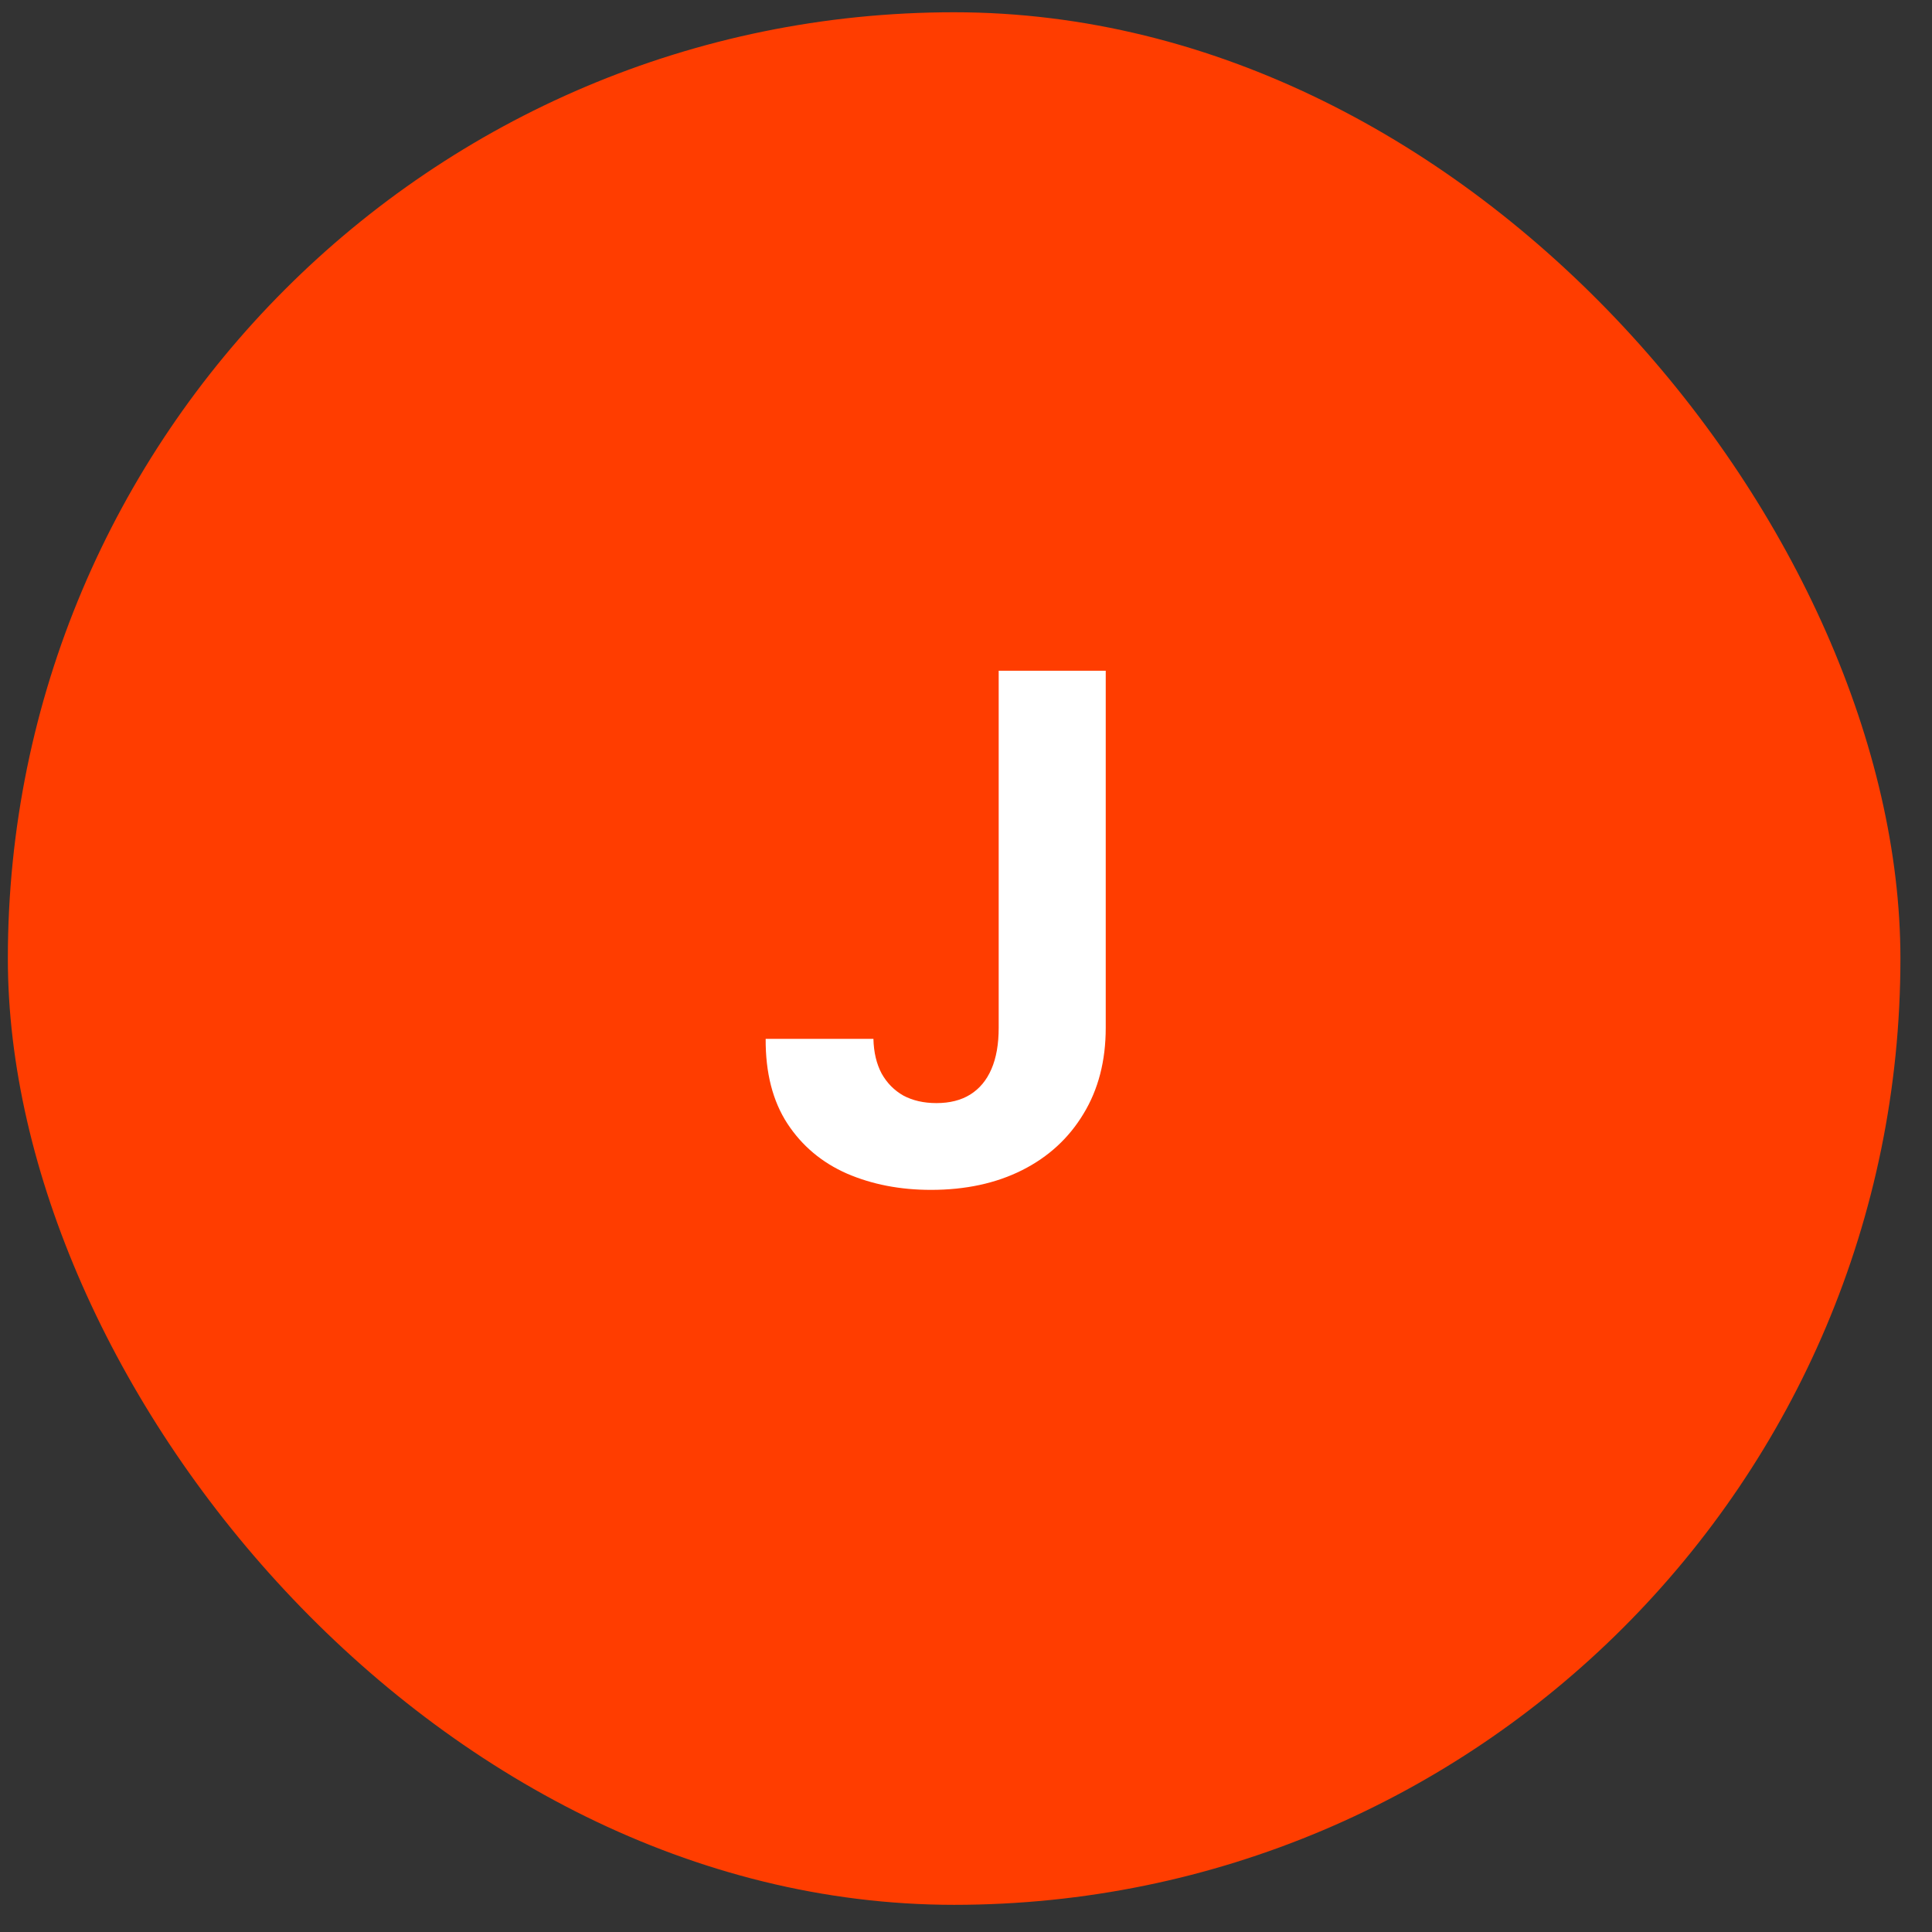
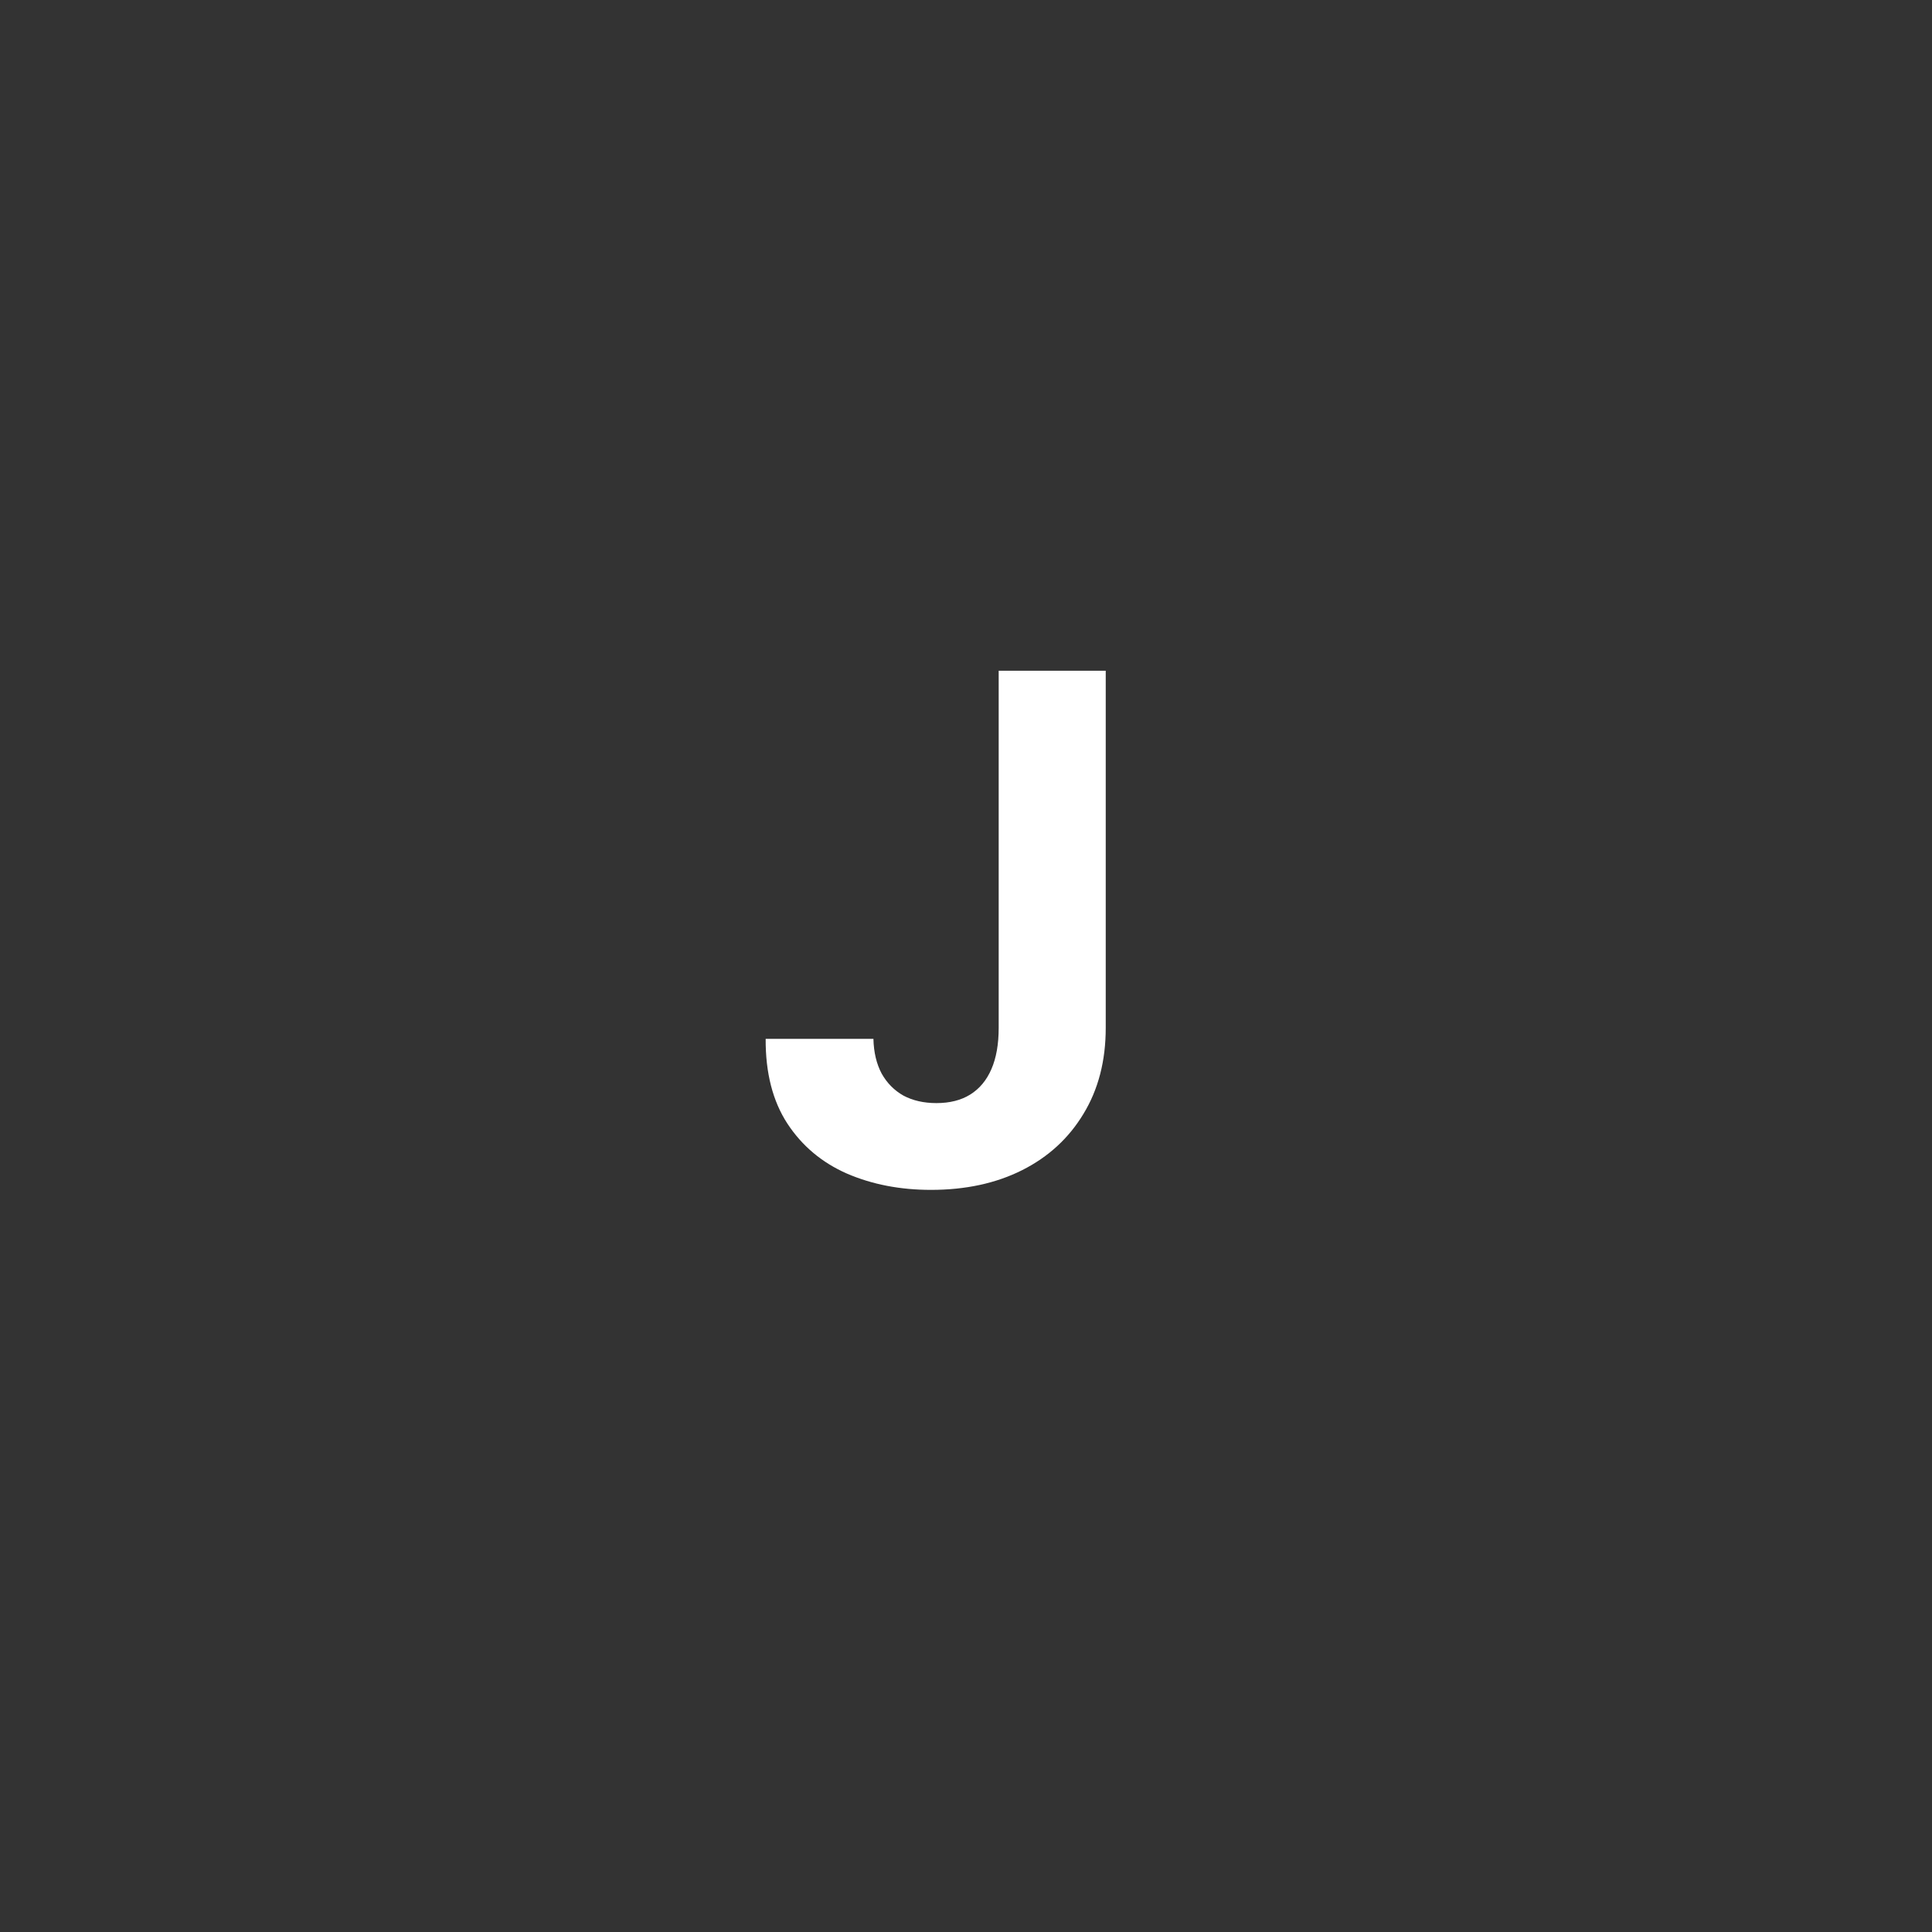
<svg xmlns="http://www.w3.org/2000/svg" width="49" height="49" viewBox="0 0 49 49" fill="none">
  <rect x="0" y="0" width="49" height="49" fill="#333333" stroke="none" />
-   <rect x="0.199" y="0.311" width="48" height="48" rx="24" fill="#FF3D00" />
  <path d="M25.329 17.011H28.044V26.068C28.044 26.905 27.856 27.632 27.479 28.25C27.107 28.867 26.589 29.343 25.926 29.677C25.262 30.011 24.49 30.178 23.611 30.178C22.828 30.178 22.118 30.04 21.48 29.765C20.846 29.486 20.342 29.064 19.97 28.497C19.598 27.926 19.414 27.209 19.419 26.347H22.152C22.16 26.689 22.23 26.983 22.361 27.229C22.497 27.47 22.68 27.655 22.913 27.787C23.15 27.913 23.429 27.977 23.75 27.977C24.088 27.977 24.374 27.905 24.606 27.761C24.843 27.613 25.023 27.398 25.145 27.114C25.268 26.831 25.329 26.482 25.329 26.068V17.011Z" fill="white" />
</svg>